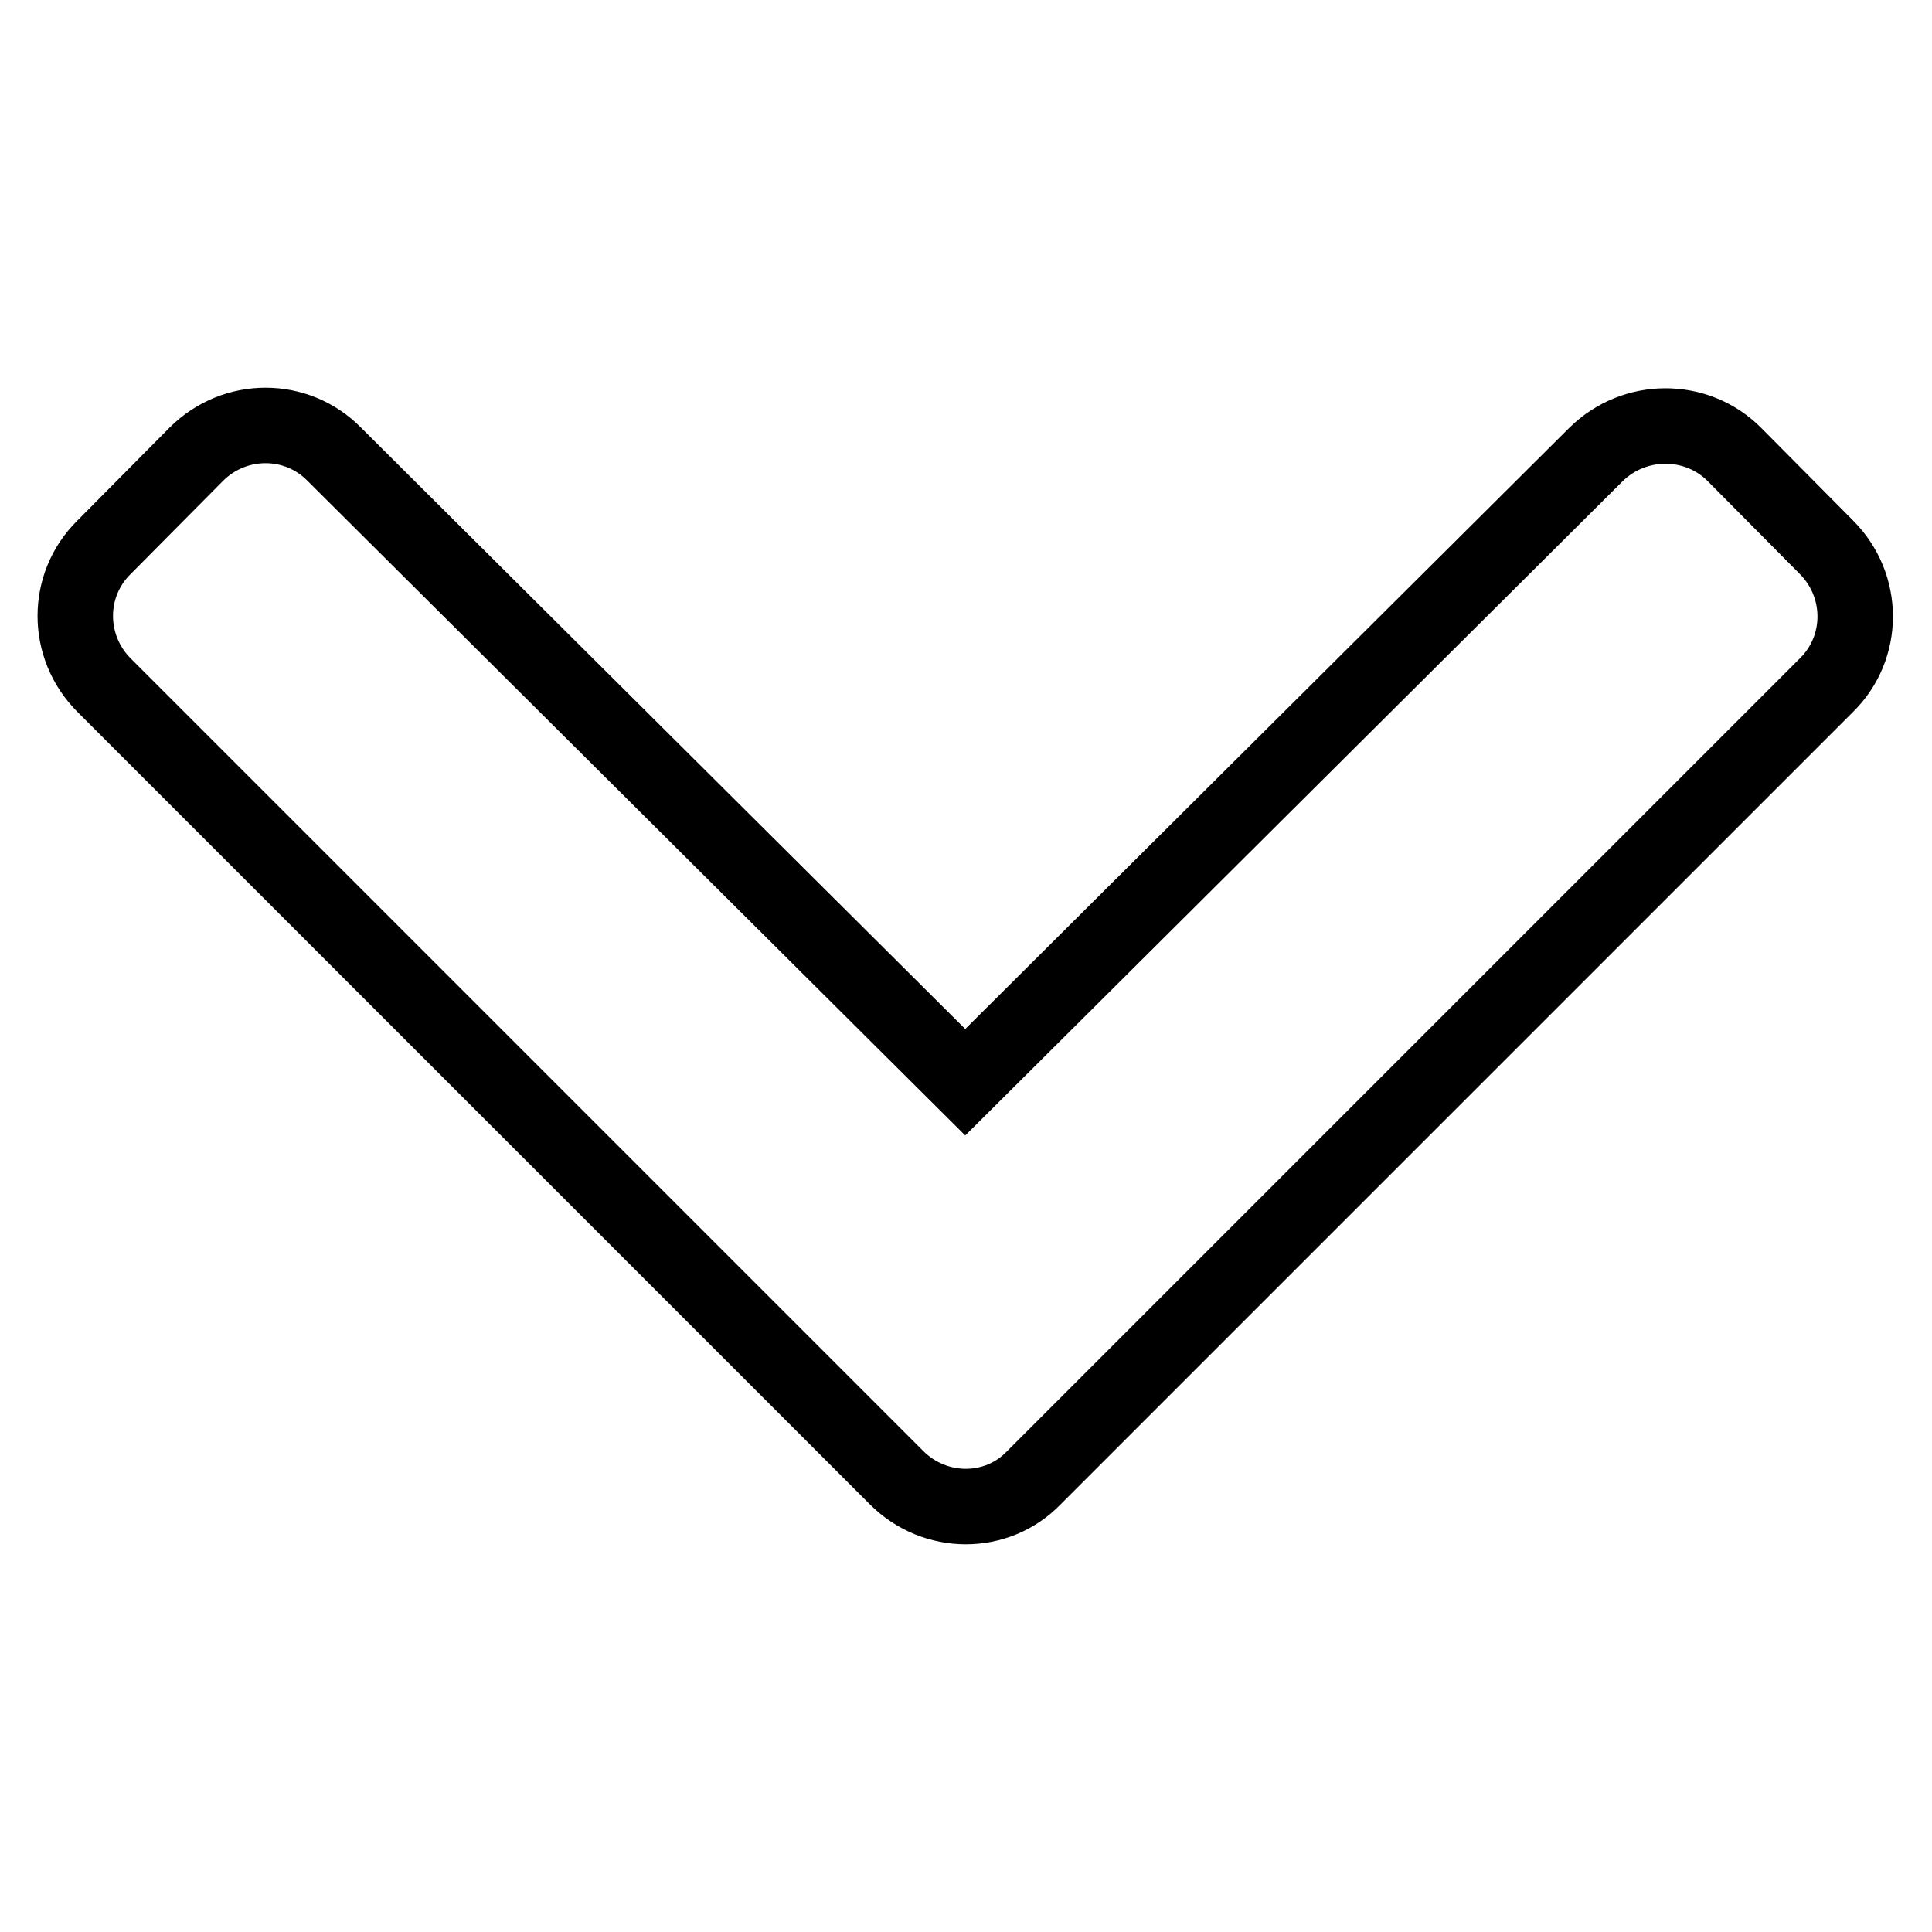
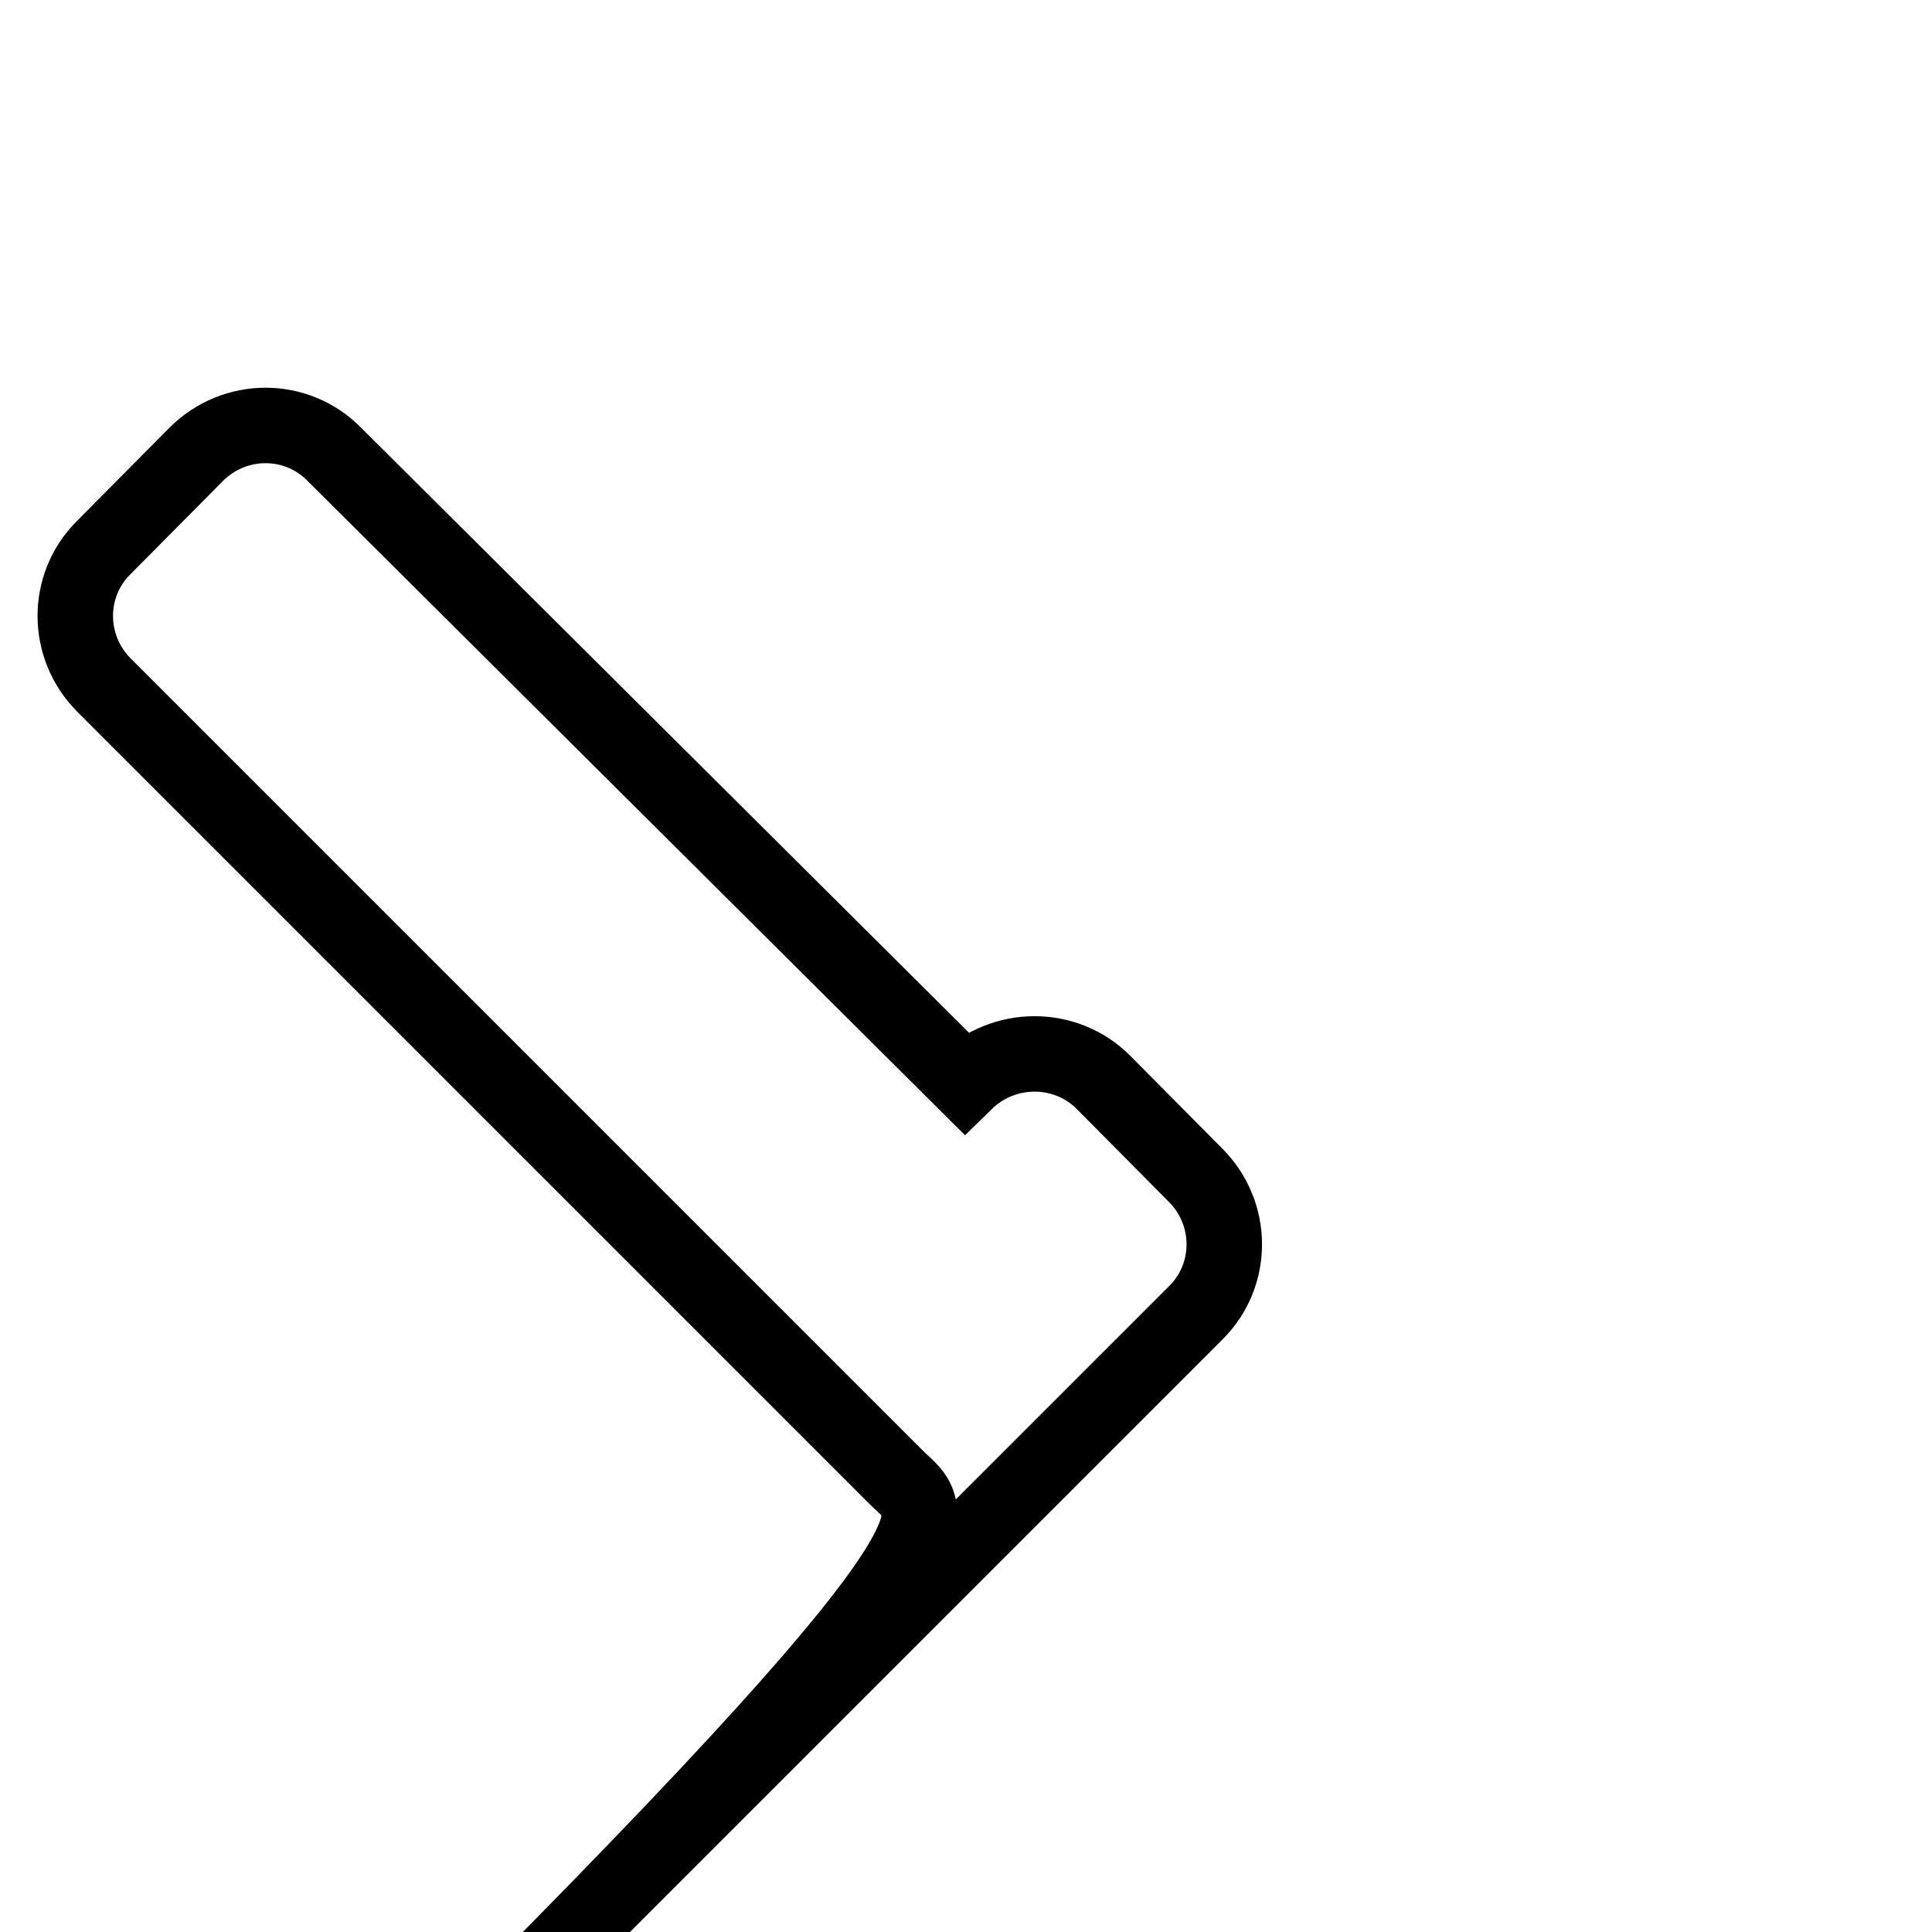
<svg xmlns="http://www.w3.org/2000/svg" version="1.1" x="0px" y="0px" viewBox="0 0 256 256" enable-background="new 0 0 256 256" xml:space="preserve">
  <g>
-     <path stroke-width="10" fill-opacity="0" stroke="#000000" d="M118.8,195.8l-105-105c-5.1-5.1-5.1-13.3,0-18.3L26,60.2c5.1-5.1,13.3-5.1,18.3,0l83.6,83.2l83.6-83.2 c5.1-5,13.3-5,18.3,0l12.2,12.3c5.1,5.1,5.1,13.3,0,18.3l-105,105C132.1,200.9,123.9,200.9,118.8,195.8z" />
+     <path stroke-width="10" fill-opacity="0" stroke="#000000" d="M118.8,195.8l-105-105c-5.1-5.1-5.1-13.3,0-18.3L26,60.2c5.1-5.1,13.3-5.1,18.3,0l83.6,83.2c5.1-5,13.3-5,18.3,0l12.2,12.3c5.1,5.1,5.1,13.3,0,18.3l-105,105C132.1,200.9,123.9,200.9,118.8,195.8z" />
  </g>
</svg>